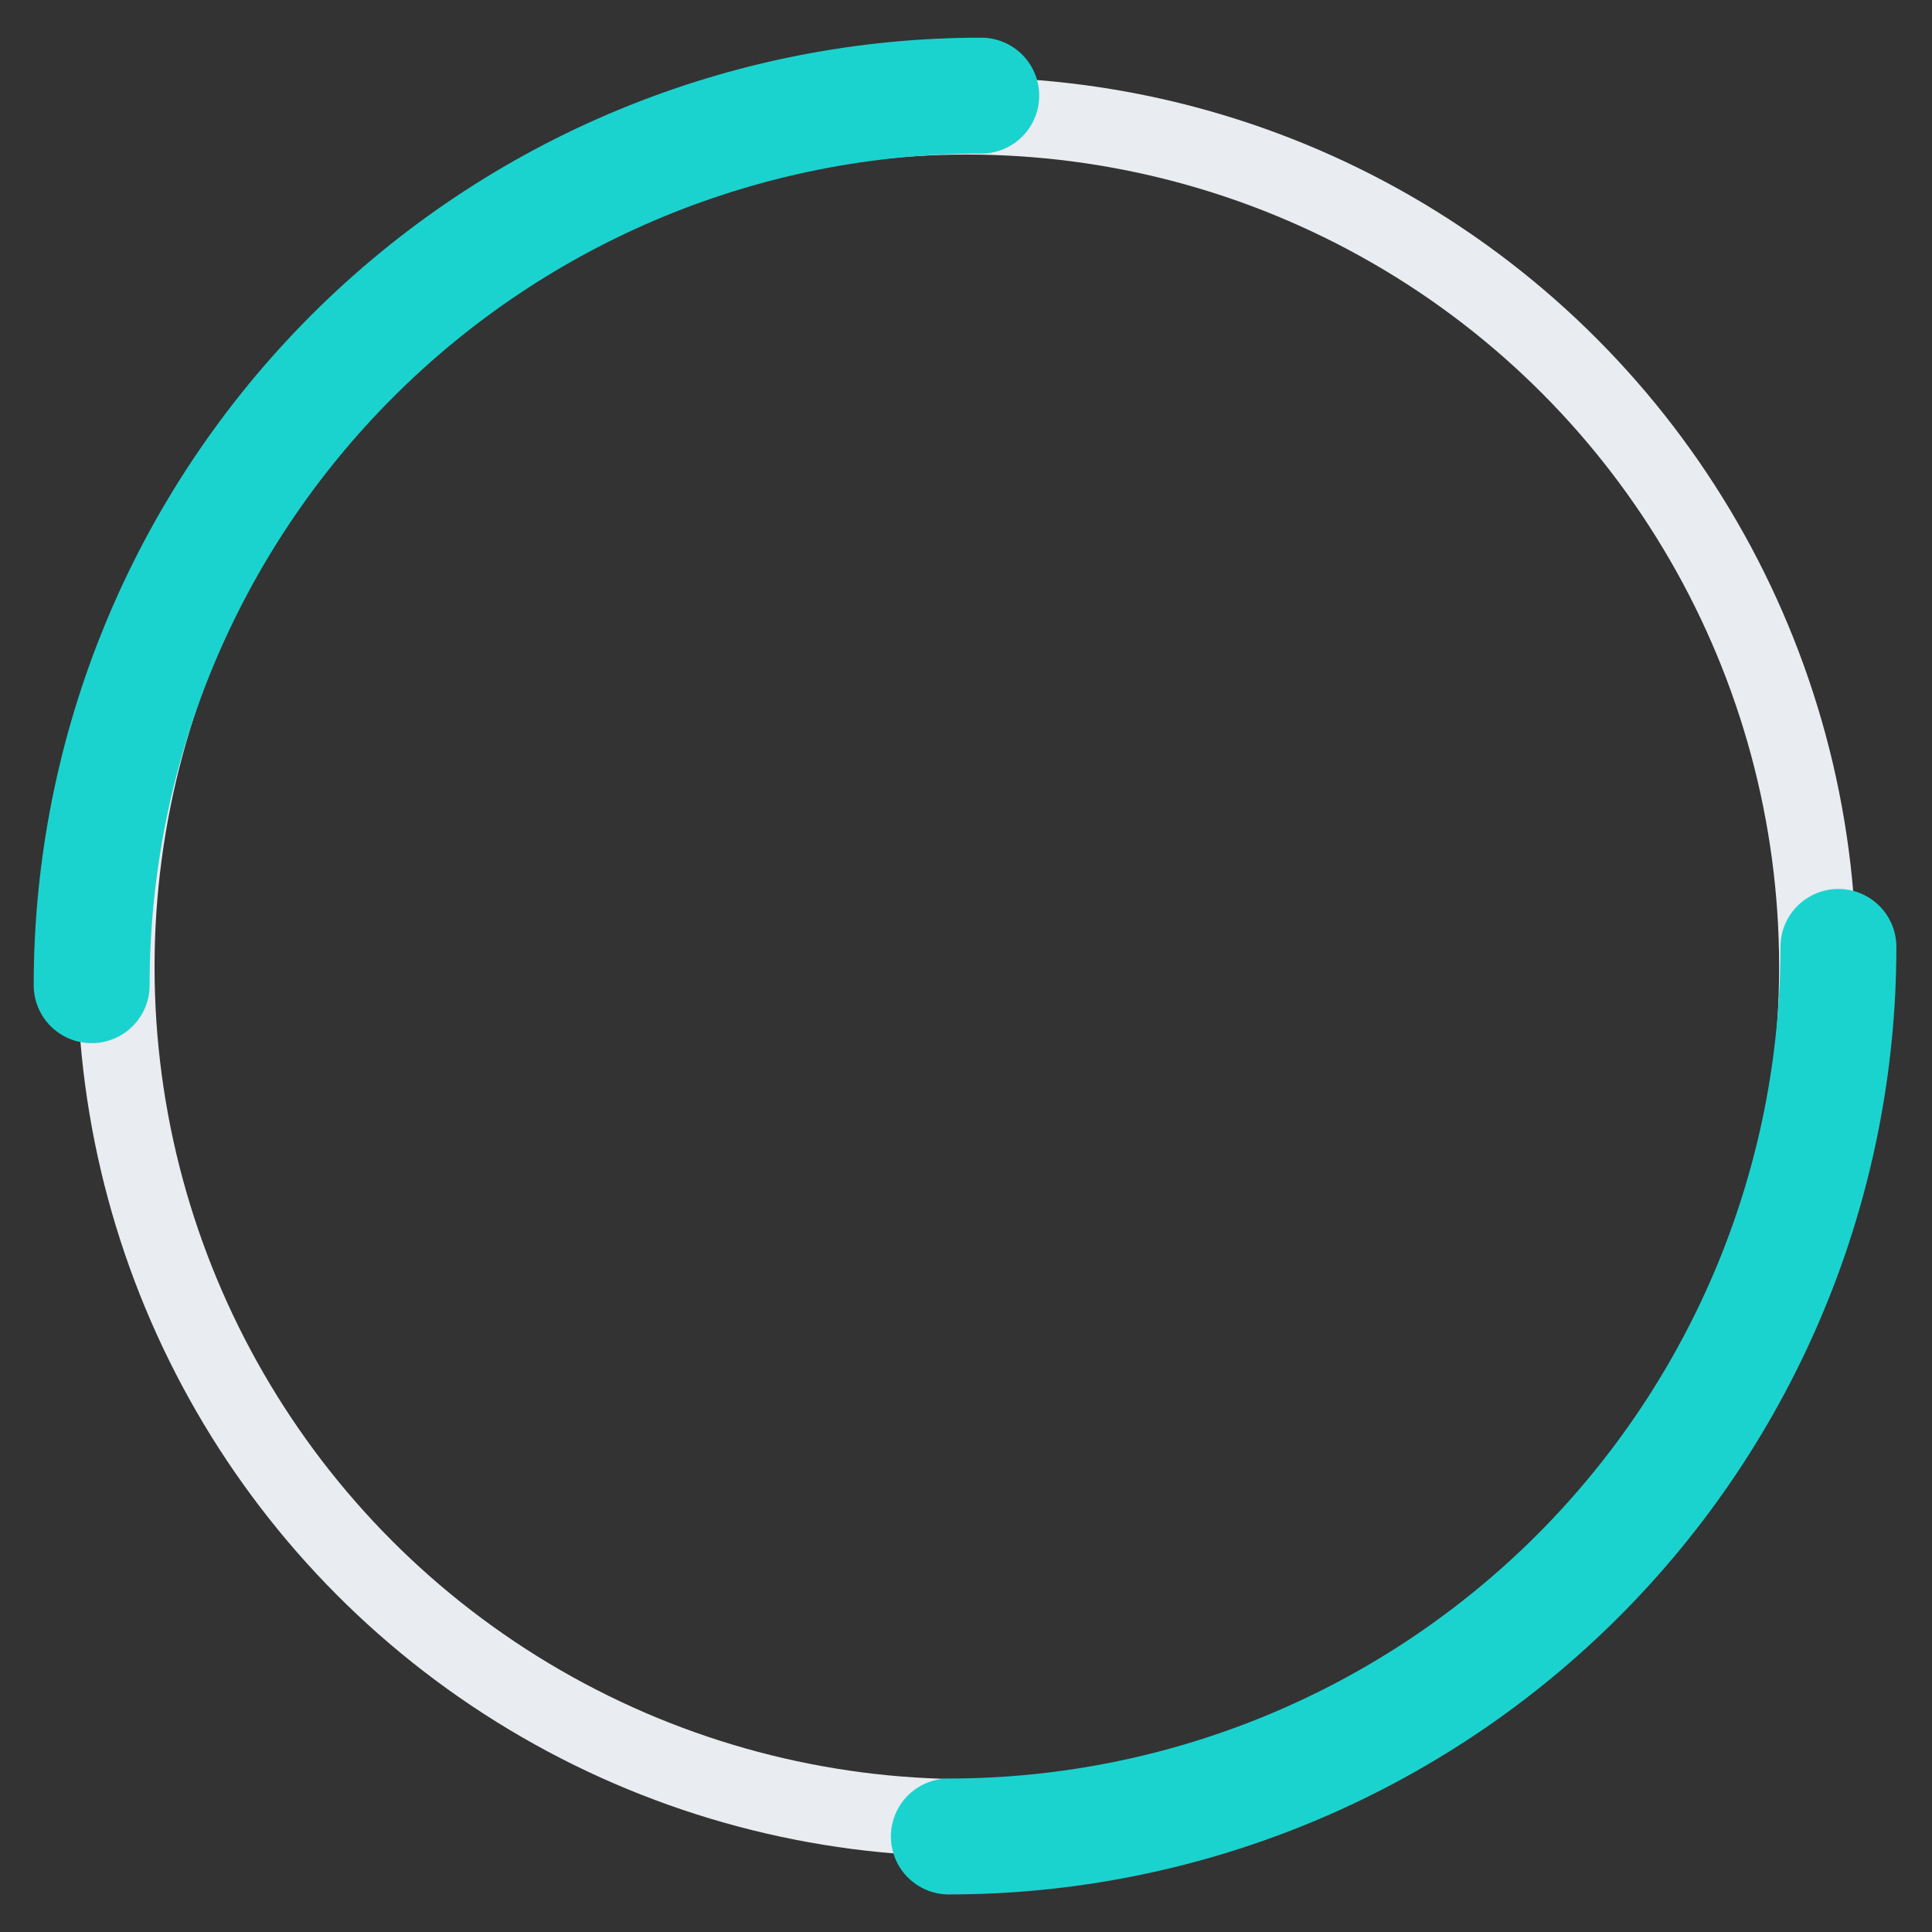
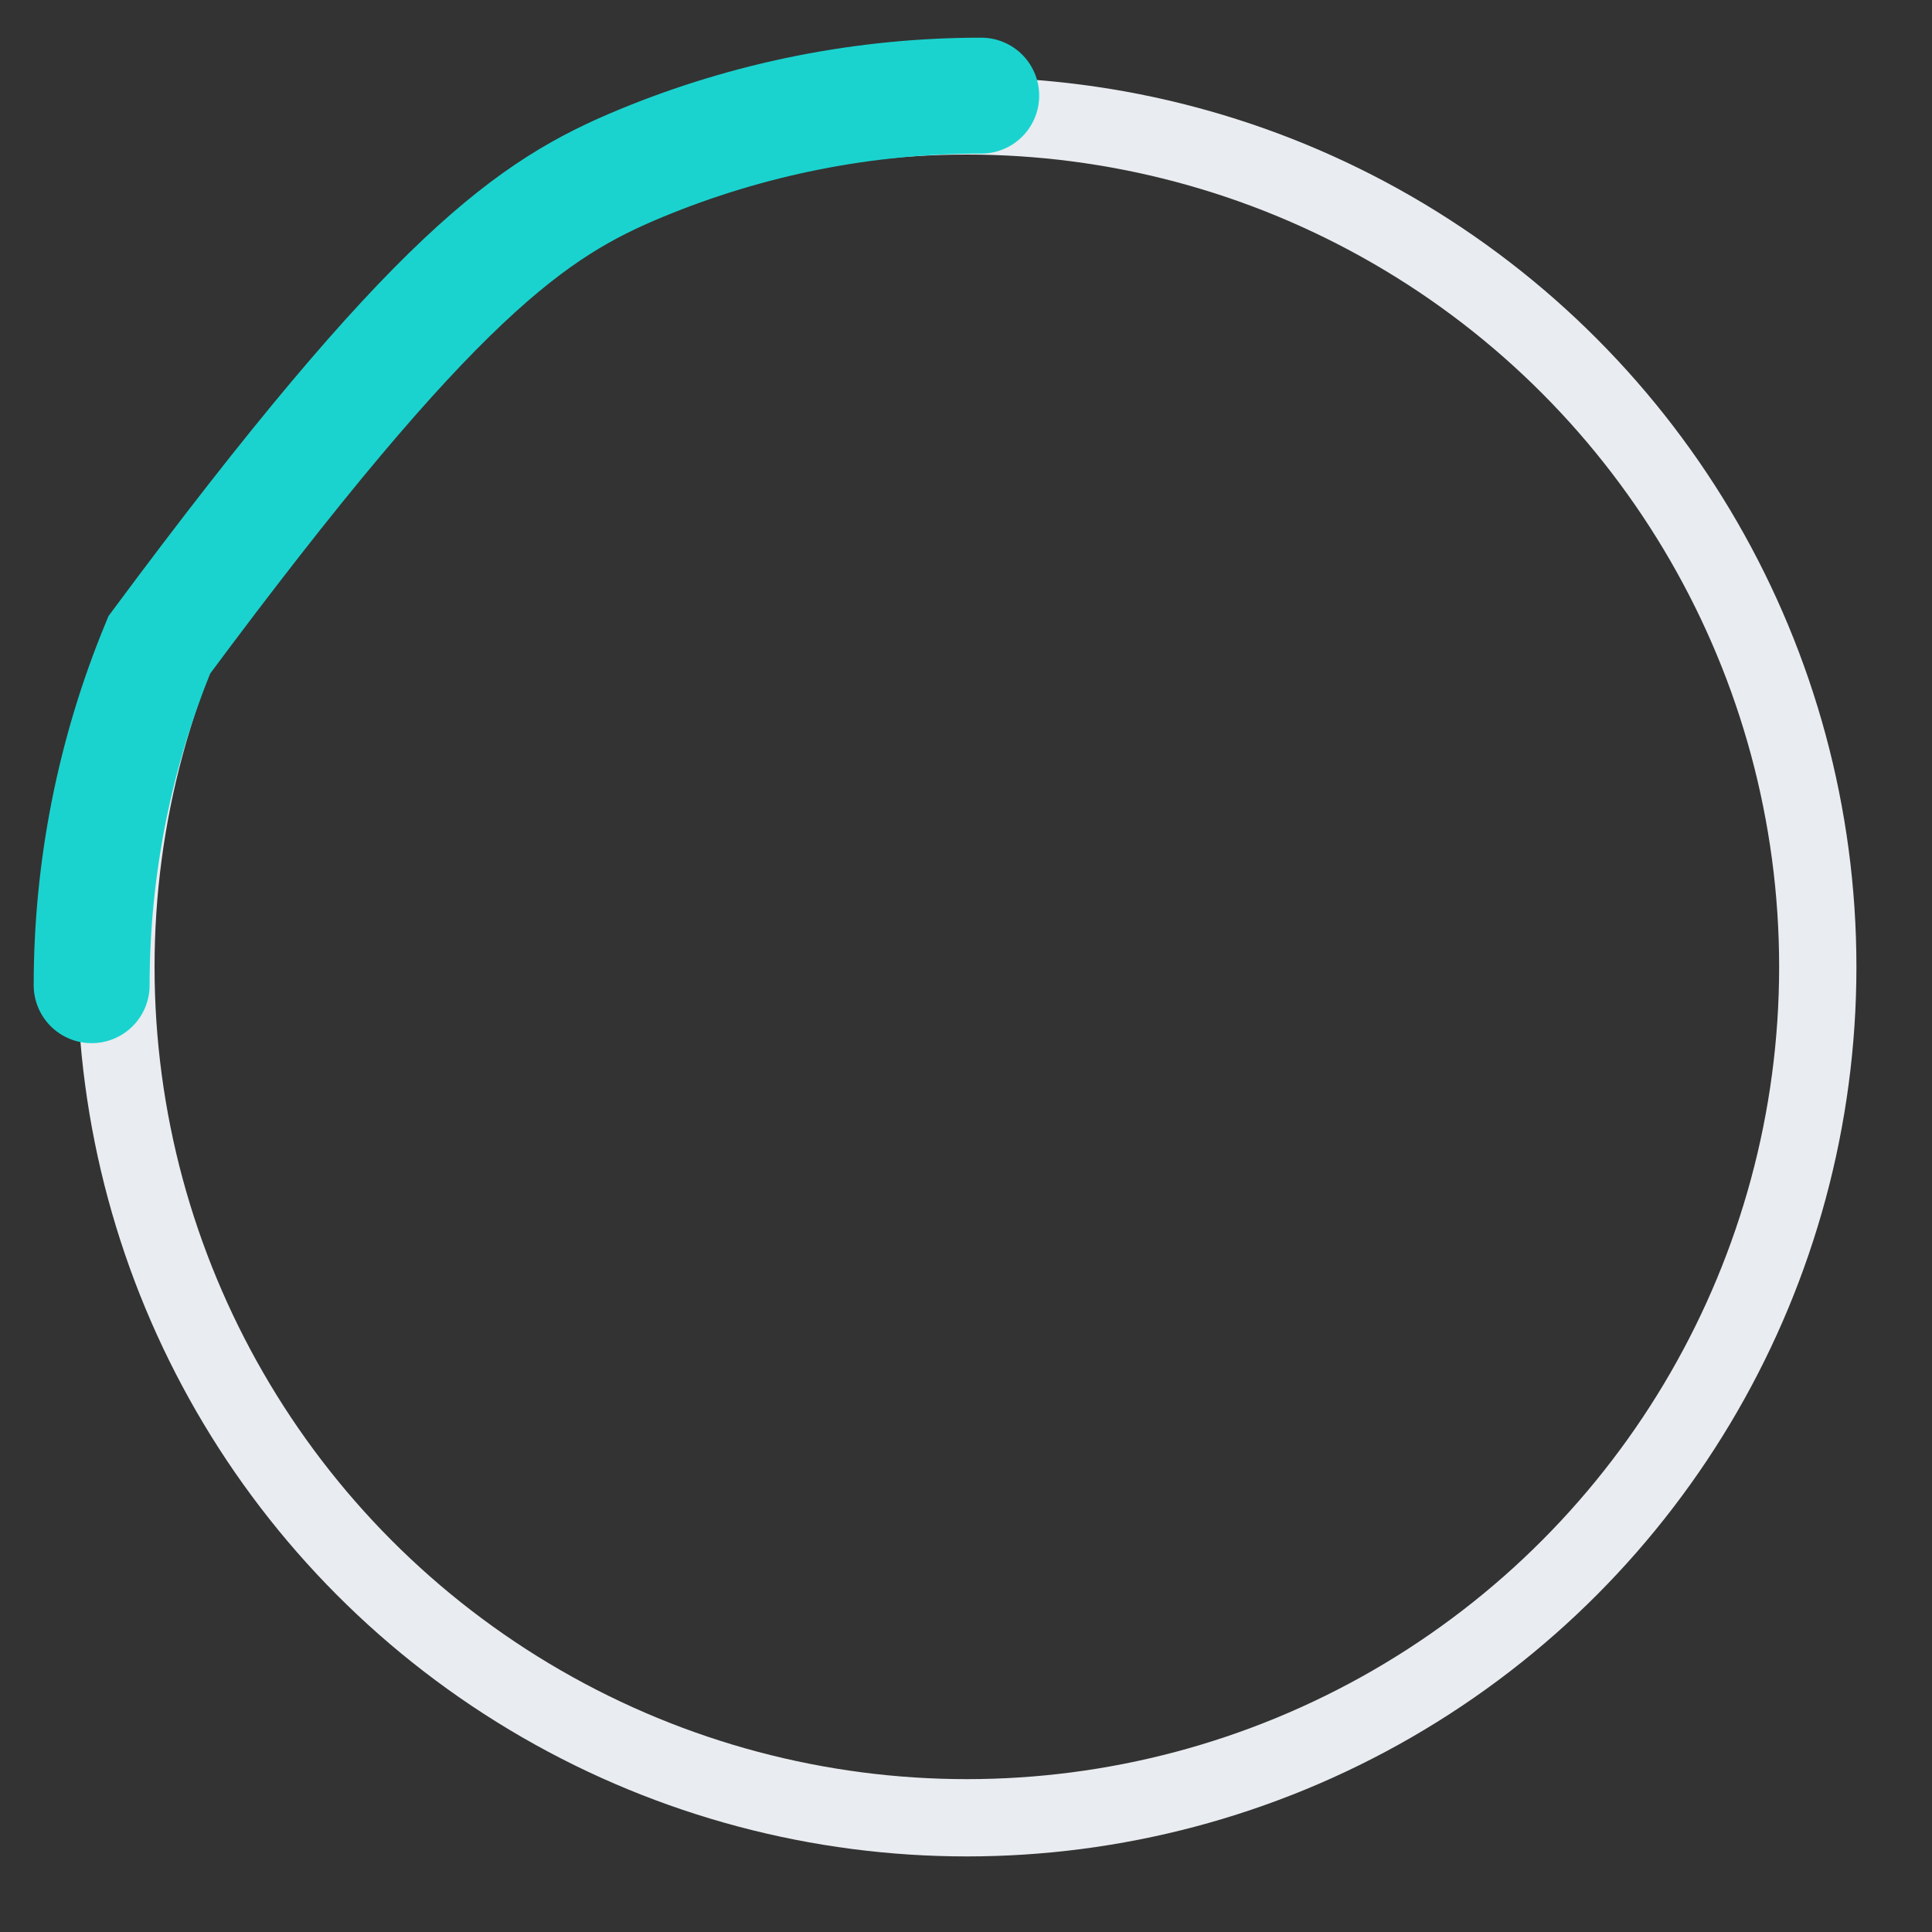
<svg xmlns="http://www.w3.org/2000/svg" width="50" height="50" viewBox="0 0 50 50" fill="none">
  <rect x="0" y="0" width="50" height="50" fill="#333333" stroke="none" />
  <circle cx="25.022" cy="25.022" r="22.022" stroke="#E9ECF0" stroke-width="2" />
-   <path d="M47.578 24.506C47.578 27.529 46.983 30.523 45.826 33.316C44.669 36.109 42.973 38.647 40.835 40.785C38.697 42.922 36.159 44.618 33.366 45.775C30.573 46.932 27.579 47.528 24.556 47.528" stroke="#1AD3CF" stroke-width="3" stroke-linecap="round" />
-   <path d="M2.372 25.497C2.372 22.474 2.967 19.48 4.124 16.687C5.281 13.894 6.977 11.356 9.115 9.218C11.252 7.08 13.79 5.384 16.583 4.227C19.377 3.07 22.37 2.475 25.394 2.475" stroke="#1AD3CF" stroke-width="3" stroke-linecap="round" />
+   <path d="M2.372 25.497C2.372 22.474 2.967 19.48 4.124 16.687C11.252 7.08 13.79 5.384 16.583 4.227C19.377 3.07 22.37 2.475 25.394 2.475" stroke="#1AD3CF" stroke-width="3" stroke-linecap="round" />
</svg>